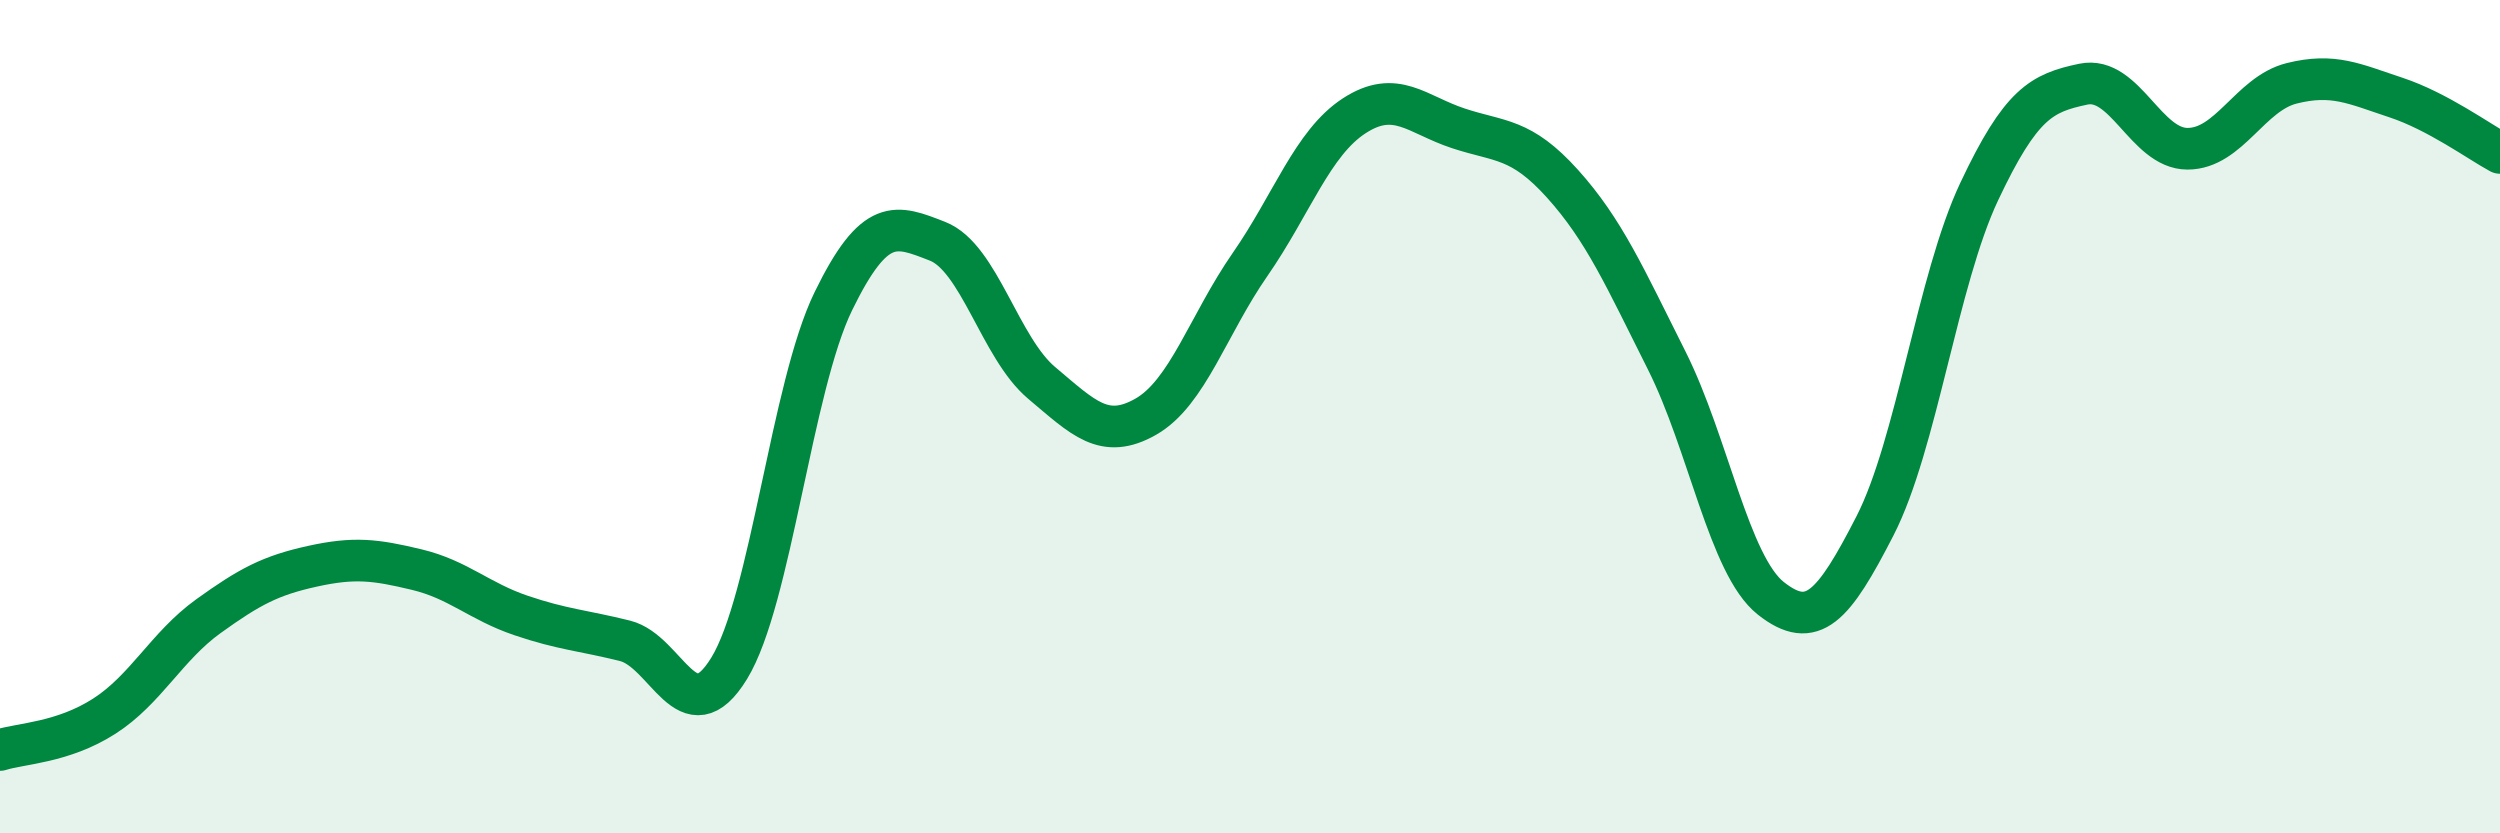
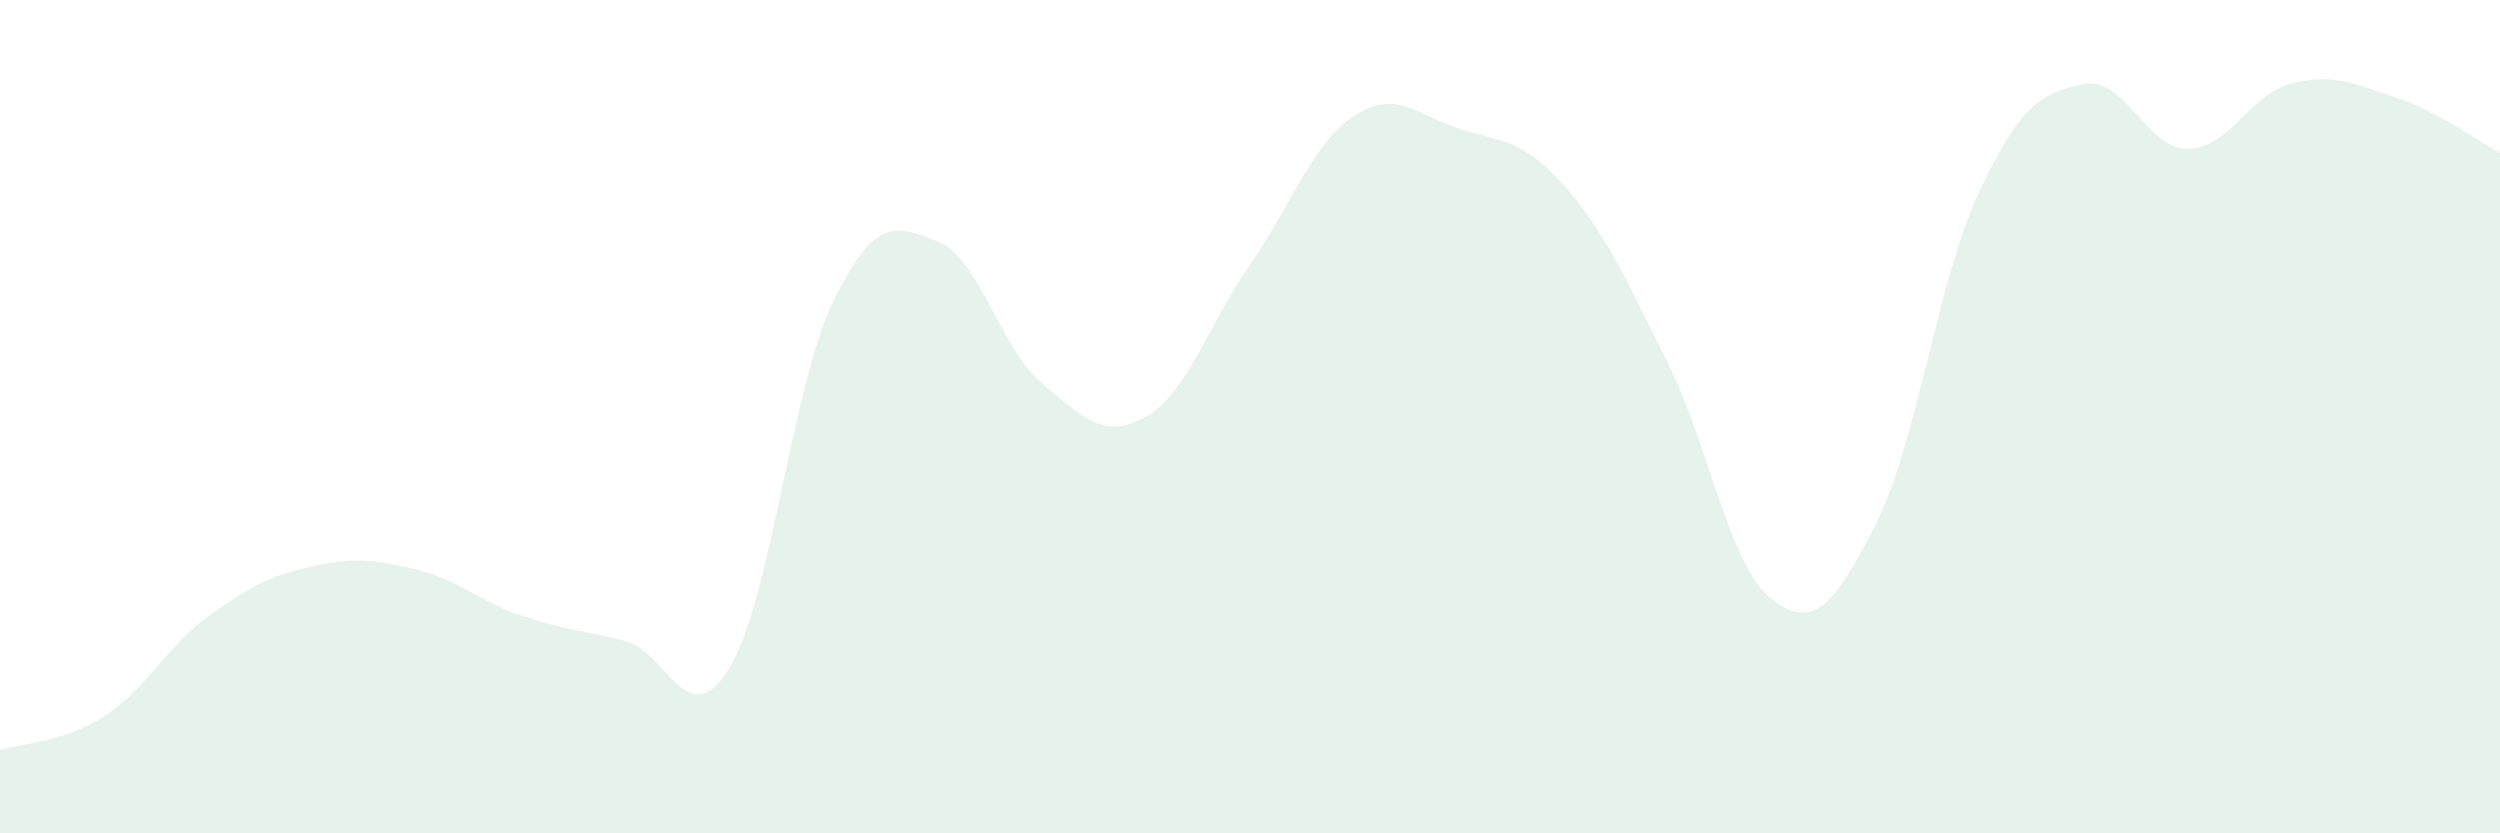
<svg xmlns="http://www.w3.org/2000/svg" width="60" height="20" viewBox="0 0 60 20">
  <path d="M 0,18 C 0.5,17.84 1.5,17.83 2.5,17.19 C 3.5,16.55 4,15.51 5,14.79 C 6,14.07 6.5,13.81 7.5,13.59 C 8.5,13.37 9,13.43 10,13.67 C 11,13.91 11.5,14.43 12.5,14.77 C 13.5,15.11 14,15.13 15,15.38 C 16,15.63 16.5,17.67 17.5,16.04 C 18.5,14.41 19,9.28 20,7.23 C 21,5.18 21.5,5.4 22.5,5.79 C 23.5,6.18 24,8.35 25,9.19 C 26,10.03 26.5,10.57 27.5,10 C 28.5,9.43 29,7.79 30,6.35 C 31,4.91 31.5,3.43 32.5,2.78 C 33.5,2.13 34,2.75 35,3.08 C 36,3.41 36.5,3.3 37.5,4.41 C 38.5,5.52 39,6.66 40,8.65 C 41,10.64 41.5,13.57 42.5,14.36 C 43.5,15.15 44,14.57 45,12.62 C 46,10.67 46.5,6.72 47.5,4.6 C 48.5,2.48 49,2.23 50,2.02 C 51,1.81 51.5,3.57 52.5,3.57 C 53.5,3.57 54,2.25 55,2 C 56,1.75 56.5,2.01 57.5,2.34 C 58.5,2.67 59.5,3.4 60,3.67L60 20L0 20Z" fill="#008740" opacity="0.1" stroke-linecap="round" stroke-linejoin="round" />
-   <path d="M 0,18 C 0.5,17.84 1.5,17.83 2.5,17.19 C 3.5,16.55 4,15.51 5,14.79 C 6,14.07 6.5,13.81 7.5,13.59 C 8.5,13.37 9,13.43 10,13.67 C 11,13.91 11.5,14.43 12.5,14.77 C 13.5,15.11 14,15.13 15,15.38 C 16,15.63 16.5,17.67 17.5,16.04 C 18.5,14.41 19,9.28 20,7.23 C 21,5.18 21.5,5.4 22.5,5.79 C 23.5,6.18 24,8.35 25,9.19 C 26,10.03 26.5,10.57 27.5,10 C 28.5,9.43 29,7.79 30,6.35 C 31,4.91 31.5,3.43 32.5,2.78 C 33.5,2.13 34,2.75 35,3.08 C 36,3.41 36.5,3.3 37.5,4.41 C 38.5,5.52 39,6.66 40,8.65 C 41,10.64 41.5,13.57 42.5,14.36 C 43.5,15.15 44,14.57 45,12.62 C 46,10.67 46.5,6.72 47.5,4.6 C 48.5,2.48 49,2.23 50,2.02 C 51,1.81 51.5,3.57 52.5,3.57 C 53.5,3.57 54,2.25 55,2 C 56,1.75 56.5,2.01 57.5,2.34 C 58.5,2.67 59.5,3.4 60,3.67" stroke="#008740" stroke-width="1" fill="none" stroke-linecap="round" stroke-linejoin="round" />
</svg>